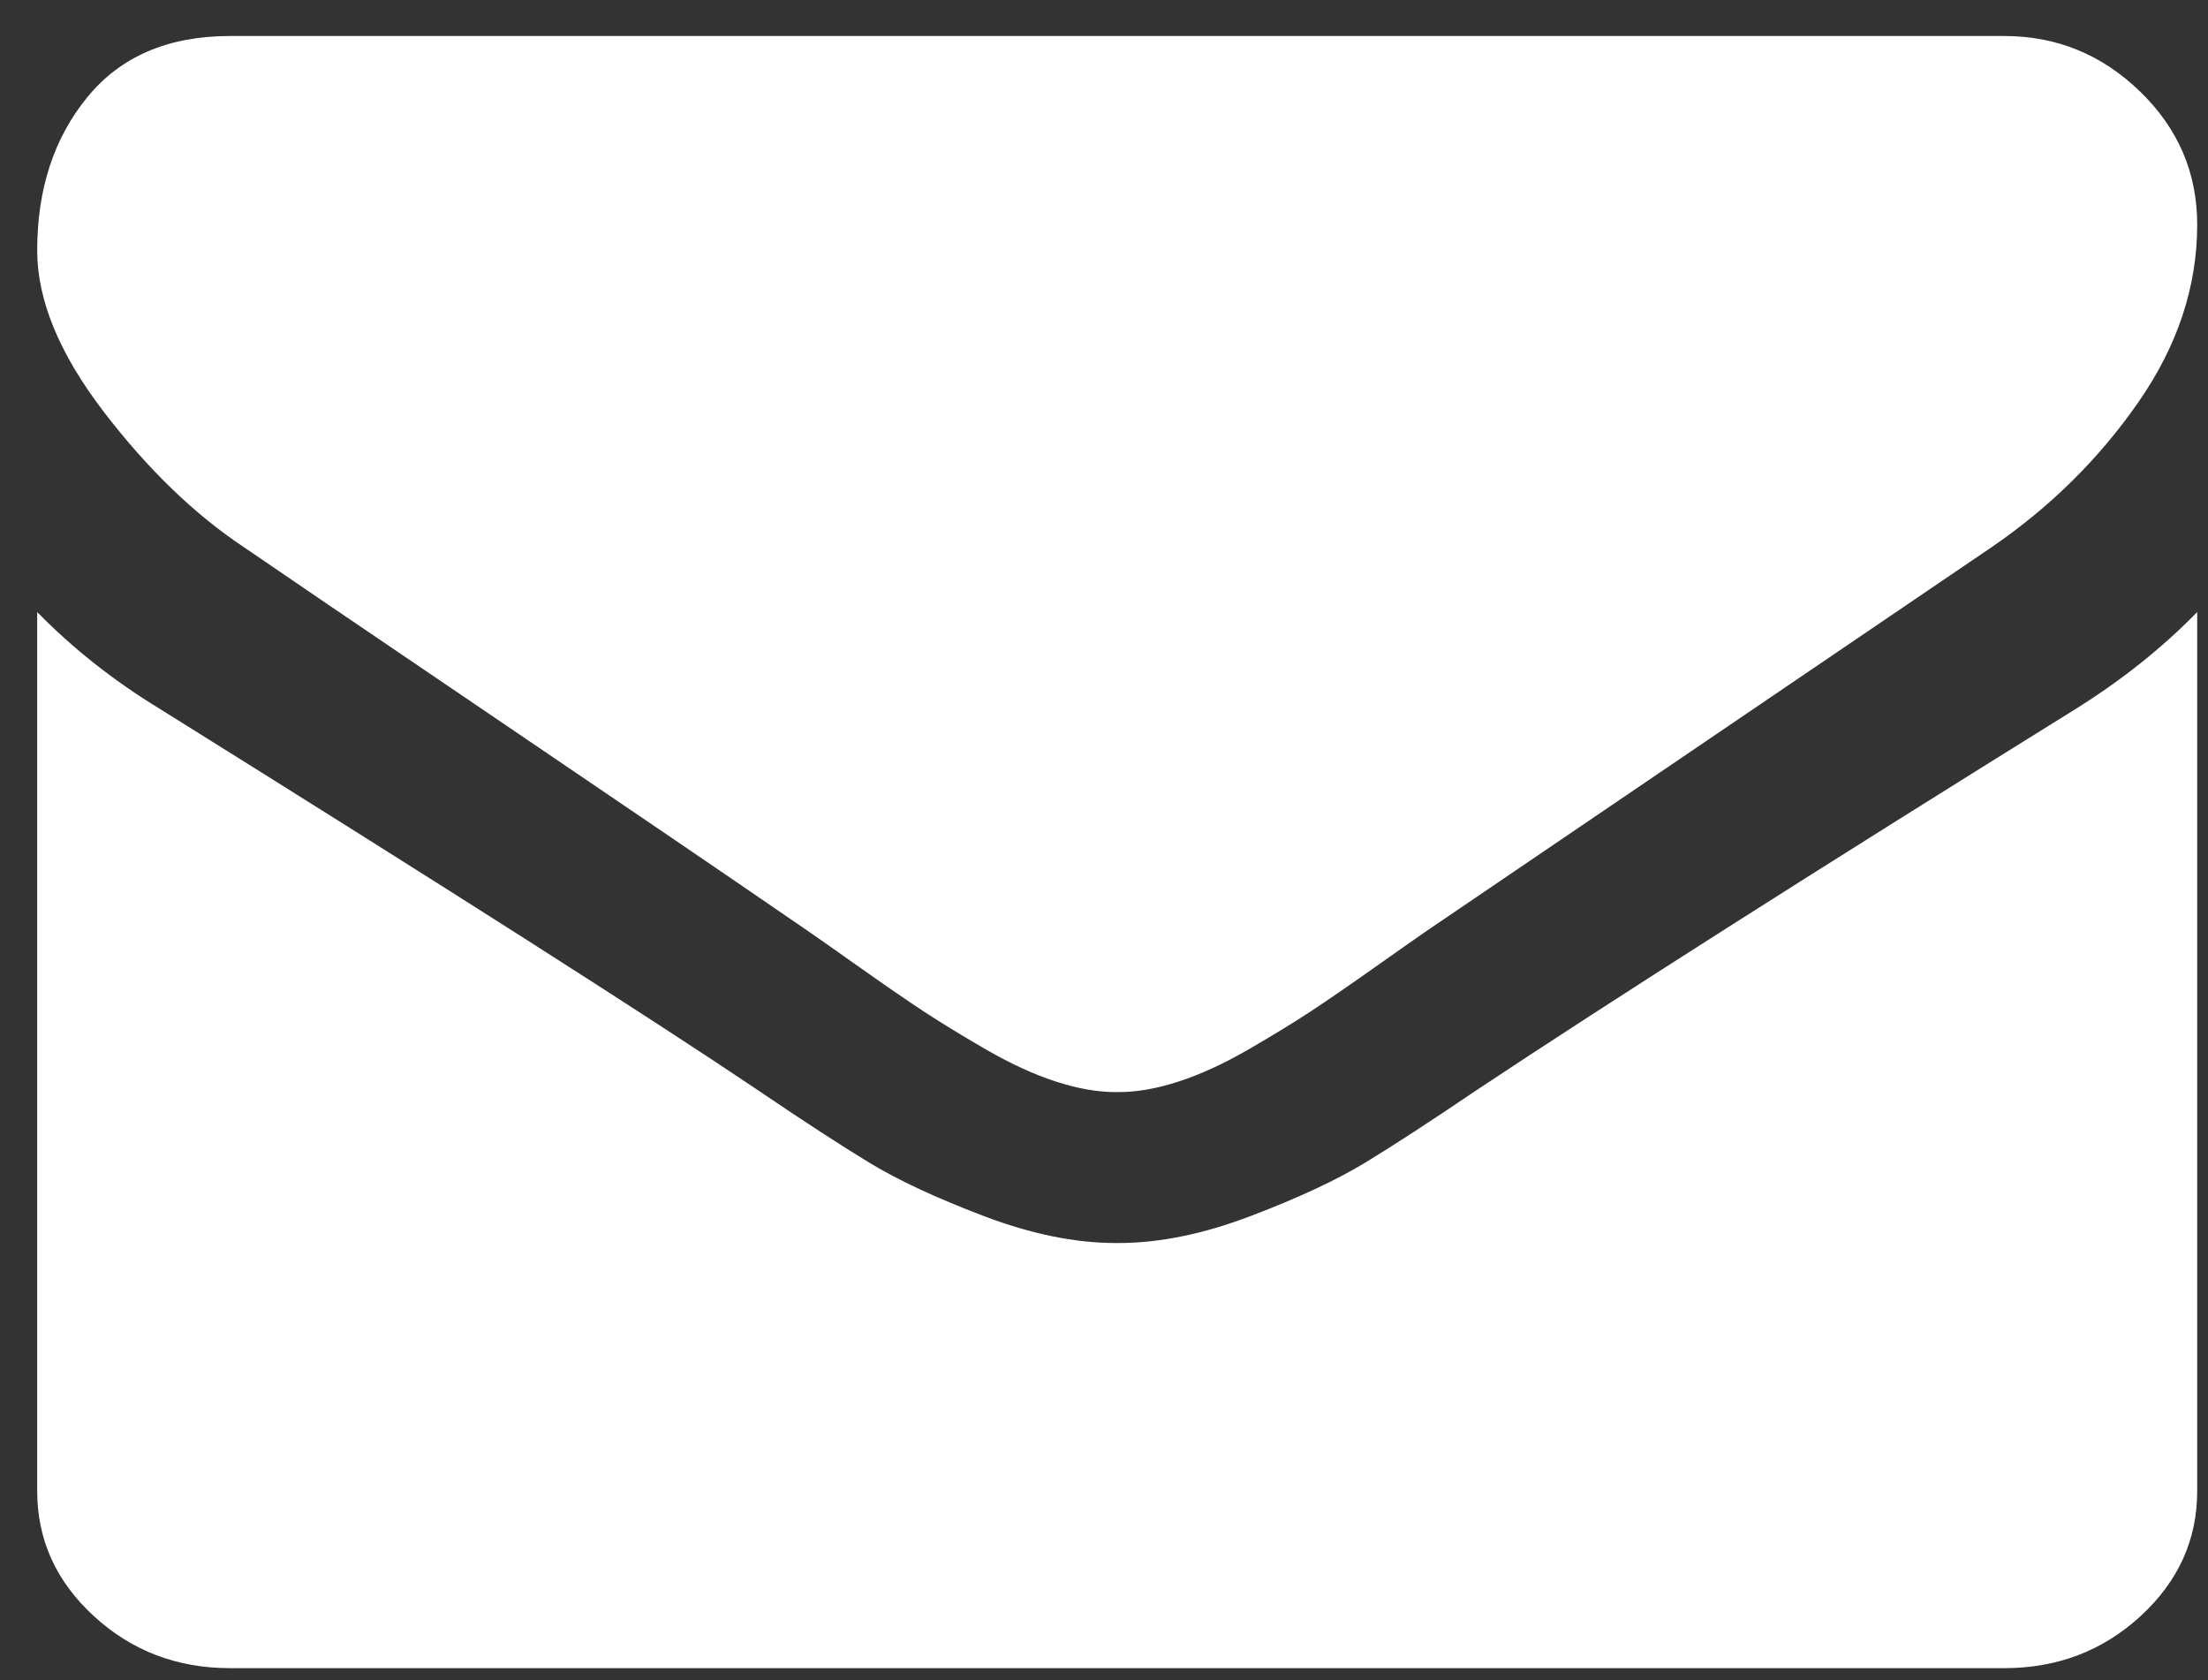
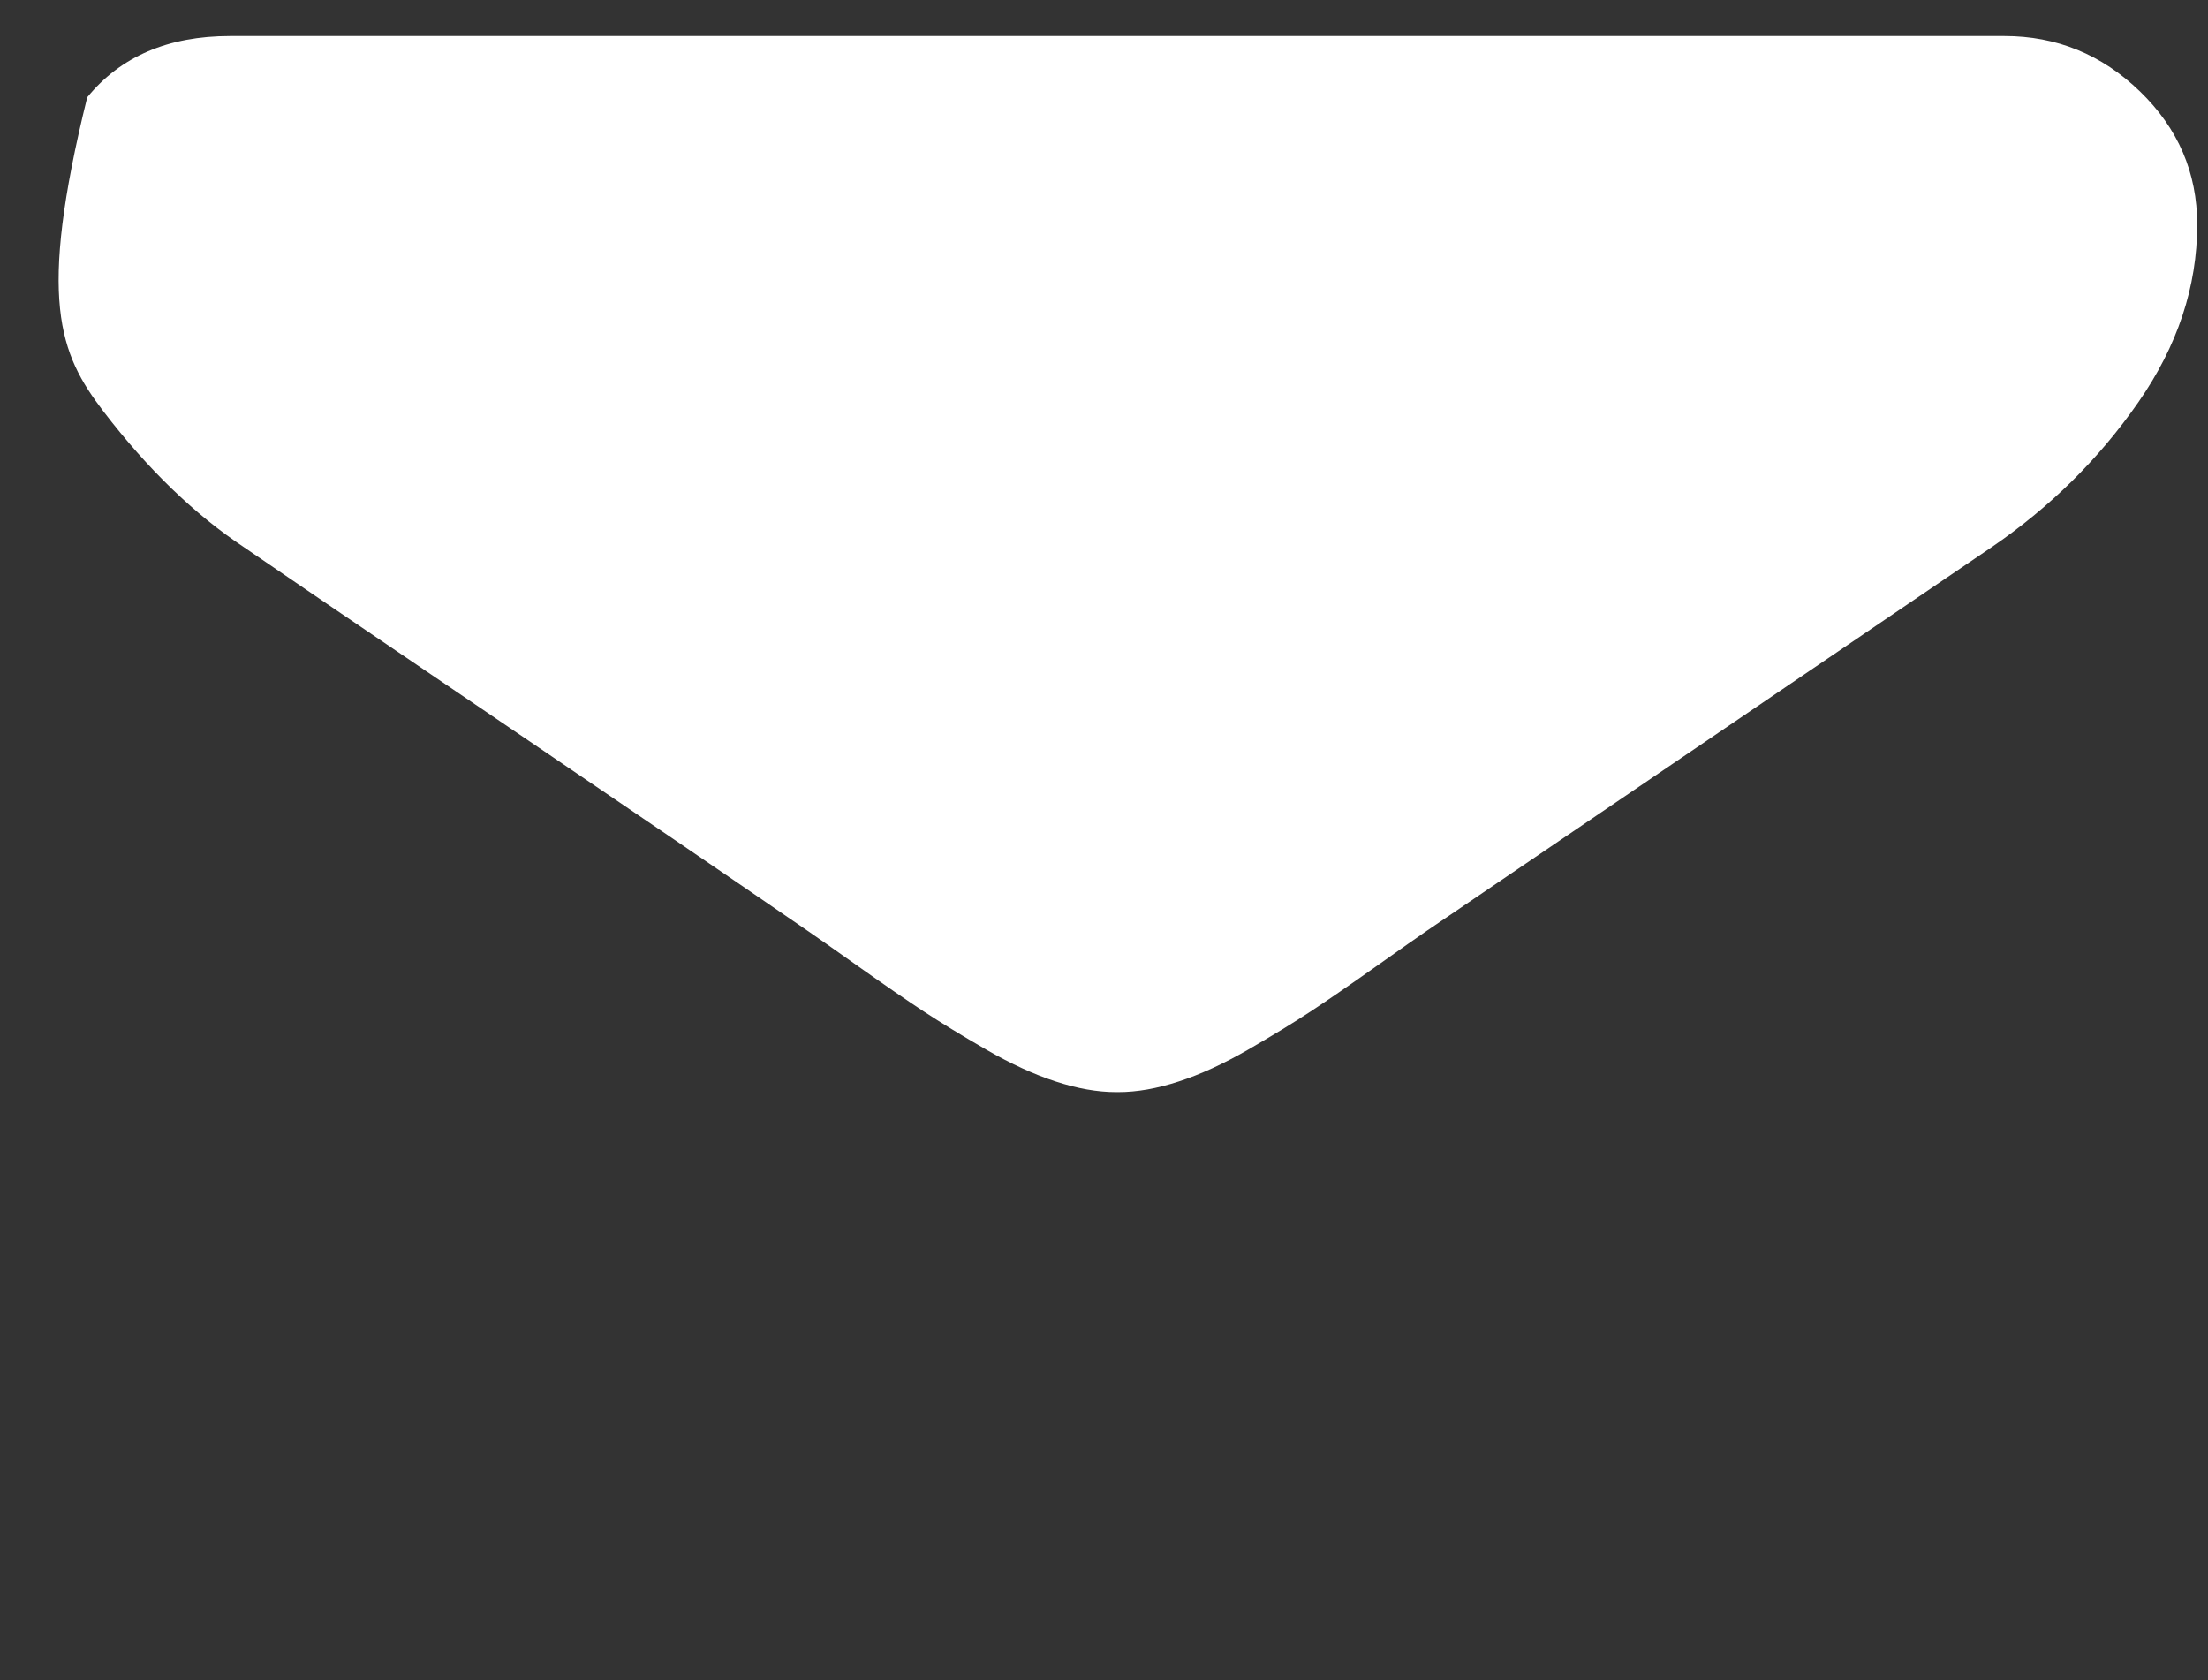
<svg xmlns="http://www.w3.org/2000/svg" width="46px" height="35px" viewBox="0 0 46 35" version="1.1">
  <rect x="0" y="0" width="46" height="35" fill="#333333" stroke="none" />
  <title>001-envelope</title>
  <desc>Created with Sketch.</desc>
  <g id="Aktuell-design" stroke="none" stroke-width="1" fill="none" fill-rule="evenodd">
    <g id="Menymobil" transform="translate(-200, -600)" fill="#FFFFFF" fill-rule="nonzero">
      <g id="001-envelope" transform="translate(200, 600)">
-         <path d="M5.094,11.407 C5.663,11.799 7.379,12.966 10.242,14.906 C13.105,16.846 15.298,18.339 16.821,19.387 C16.989,19.501 17.344,19.751 17.888,20.136 C18.432,20.521 18.884,20.832 19.244,21.069 C19.604,21.306 20.039,21.572 20.55,21.867 C21.061,22.161 21.542,22.383 21.994,22.529 C22.446,22.677 22.865,22.75 23.25,22.75 L23.275,22.75 L23.3,22.75 C23.685,22.75 24.104,22.677 24.556,22.529 C25.008,22.383 25.49,22.161 26,21.867 C26.51,21.572 26.946,21.306 27.306,21.069 C27.666,20.832 28.117,20.521 28.662,20.136 C29.206,19.751 29.562,19.501 29.729,19.387 C31.269,18.339 35.187,15.679 41.481,11.406 C42.703,10.572 43.724,9.565 44.544,8.386 C45.365,7.208 45.775,5.972 45.775,4.679 C45.775,3.598 45.377,2.673 44.582,1.904 C43.787,1.135 42.845,0.75 41.757,0.75 L4.793,0.75 C3.504,0.75 2.512,1.176 1.817,2.027 C1.122,2.878 0.775,3.942 0.775,5.219 C0.775,6.25 1.236,7.368 2.156,8.571 C3.077,9.774 4.056,10.719 5.094,11.407 Z" id="Shape" />
-         <path d="M43.263,14.756 C37.773,18.169 33.604,20.821 30.758,22.712 C29.804,23.358 29.03,23.862 28.436,24.223 C27.841,24.584 27.05,24.953 26.063,25.329 C25.075,25.706 24.155,25.894 23.301,25.894 L23.275,25.894 L23.25,25.894 C22.396,25.894 21.475,25.706 20.488,25.329 C19.5,24.953 18.709,24.584 18.115,24.223 C17.52,23.862 16.746,23.358 15.792,22.712 C13.532,21.19 9.372,18.538 3.312,14.756 C2.357,14.172 1.512,13.503 0.775,12.75 L0.775,31.06 C0.775,32.075 1.168,32.943 1.955,33.666 C2.742,34.389 3.688,34.75 4.793,34.75 L41.757,34.75 C42.862,34.75 43.808,34.389 44.595,33.666 C45.382,32.943 45.775,32.075 45.775,31.06 L45.775,12.75 C45.055,13.488 44.218,14.157 43.263,14.756 Z" id="Shape" />
+         <path d="M5.094,11.407 C5.663,11.799 7.379,12.966 10.242,14.906 C13.105,16.846 15.298,18.339 16.821,19.387 C16.989,19.501 17.344,19.751 17.888,20.136 C18.432,20.521 18.884,20.832 19.244,21.069 C19.604,21.306 20.039,21.572 20.55,21.867 C21.061,22.161 21.542,22.383 21.994,22.529 C22.446,22.677 22.865,22.75 23.25,22.75 L23.275,22.75 L23.3,22.75 C23.685,22.75 24.104,22.677 24.556,22.529 C25.008,22.383 25.49,22.161 26,21.867 C26.51,21.572 26.946,21.306 27.306,21.069 C27.666,20.832 28.117,20.521 28.662,20.136 C29.206,19.751 29.562,19.501 29.729,19.387 C31.269,18.339 35.187,15.679 41.481,11.406 C42.703,10.572 43.724,9.565 44.544,8.386 C45.365,7.208 45.775,5.972 45.775,4.679 C45.775,3.598 45.377,2.673 44.582,1.904 C43.787,1.135 42.845,0.75 41.757,0.75 L4.793,0.75 C3.504,0.75 2.512,1.176 1.817,2.027 C0.775,6.25 1.236,7.368 2.156,8.571 C3.077,9.774 4.056,10.719 5.094,11.407 Z" id="Shape" />
      </g>
    </g>
  </g>
</svg>